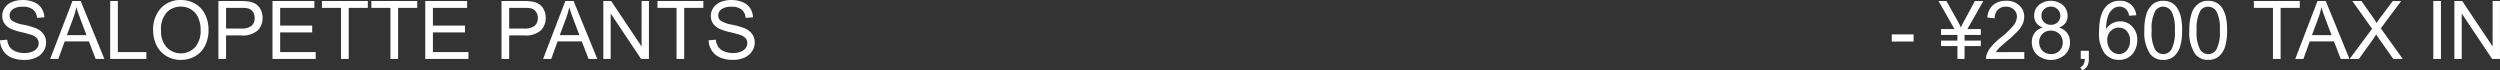
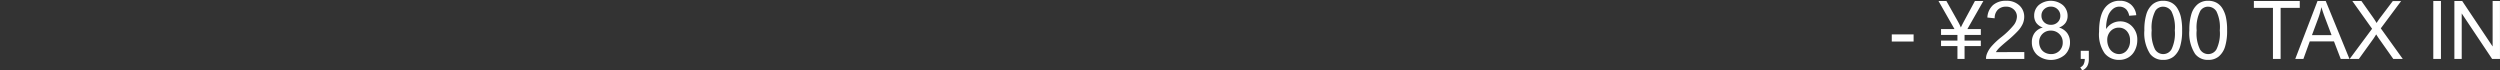
<svg xmlns="http://www.w3.org/2000/svg" width="494.555" height="13.922" viewBox="0 0 494.555 13.922">
  <rect x="0" y="0" width="494.555" height="13.922" fill="#333333" stroke="none" />
  <g id="グループ_218" data-name="グループ 218" transform="translate(-365.719 -3086.344)">
-     <path id="パス_847" data-name="パス 847" d="M.719,10.32l1.43-.125a3.157,3.157,0,0,0,.473,1.41,2.58,2.58,0,0,0,1.152.891,4.364,4.364,0,0,0,1.758.34,4.212,4.212,0,0,0,1.531-.258,2.124,2.124,0,0,0,.988-.707,1.64,1.64,0,0,0,.324-.98,1.49,1.49,0,0,0-.312-.941,2.315,2.315,0,0,0-1.031-.676,20.156,20.156,0,0,0-2.039-.559A10.419,10.419,0,0,1,2.781,8,3.1,3.1,0,0,1,1.559,6.934a2.614,2.614,0,0,1-.4-1.426,2.911,2.911,0,0,1,.492-1.621A3.048,3.048,0,0,1,3.086,2.742a5.454,5.454,0,0,1,2.1-.391,5.741,5.741,0,0,1,2.246.41,3.239,3.239,0,0,1,1.5,1.207,3.467,3.467,0,0,1,.563,1.8l-1.453.109a2.345,2.345,0,0,0-.793-1.641,3.087,3.087,0,0,0-2-.555,3.2,3.2,0,0,0-2,.5,1.511,1.511,0,0,0-.629,1.215,1.3,1.3,0,0,0,.445,1.016,6.034,6.034,0,0,0,2.285.816,15.115,15.115,0,0,1,2.535.73A3.472,3.472,0,0,1,9.359,9.137a2.845,2.845,0,0,1,.477,1.629,3.115,3.115,0,0,1-.523,1.723,3.446,3.446,0,0,1-1.5,1.258A5.239,5.239,0,0,1,5.6,14.2,6.59,6.59,0,0,1,3,13.742a3.649,3.649,0,0,1-1.648-1.363A3.865,3.865,0,0,1,.719,10.32ZM10.648,14l4.4-11.453H16.68L21.367,14H19.641L18.3,10.531H13.516L12.258,14Zm3.3-4.7h3.883l-1.2-3.172q-.547-1.445-.812-2.375a14.6,14.6,0,0,1-.617,2.188ZM22.516,14V2.547h1.516v10.1h5.641V14Zm8.5-5.578a6.224,6.224,0,0,1,1.531-4.465A5.206,5.206,0,0,1,36.5,2.344a5.484,5.484,0,0,1,2.859.758A4.949,4.949,0,0,1,41.3,5.215a6.864,6.864,0,0,1,.668,3.074,6.749,6.749,0,0,1-.7,3.117,4.8,4.8,0,0,1-1.992,2.082,5.692,5.692,0,0,1-2.781.707,5.416,5.416,0,0,1-2.891-.781,5.027,5.027,0,0,1-1.93-2.133A6.464,6.464,0,0,1,31.016,8.422Zm1.563.023a4.588,4.588,0,0,0,1.113,3.262A3.884,3.884,0,0,0,39.3,11.7a4.865,4.865,0,0,0,1.105-3.414,5.867,5.867,0,0,0-.473-2.441,3.632,3.632,0,0,0-1.383-1.617,3.749,3.749,0,0,0-2.043-.574,3.875,3.875,0,0,0-2.77,1.105A4.937,4.937,0,0,0,32.578,8.445ZM43.922,14V2.547h4.32a10.431,10.431,0,0,1,1.742.109,3.451,3.451,0,0,1,1.414.535A2.808,2.808,0,0,1,52.316,4.3a3.508,3.508,0,0,1,.348,1.563,3.521,3.521,0,0,1-.93,2.473,4.46,4.46,0,0,1-3.359,1.012H45.438V14Zm1.516-6.008H48.4a3.14,3.14,0,0,0,2.086-.547A1.949,1.949,0,0,0,51.1,5.906a2.07,2.07,0,0,0-.363-1.23A1.7,1.7,0,0,0,49.781,4a6.476,6.476,0,0,0-1.414-.1h-2.93ZM54.625,14V2.547h8.281V3.9H56.141V7.406h6.336V8.75H56.141v3.9h7.031V14ZM68.18,14V3.9H64.406V2.547h9.078V3.9H69.7V14Zm9.773,0V3.9H74.18V2.547h9.078V3.9H79.469V14Zm6.891,0V2.547h8.281V3.9H86.359V7.406H92.7V8.75H86.359v3.9h7.031V14ZM99.93,14V2.547h4.32a10.431,10.431,0,0,1,1.742.109,3.451,3.451,0,0,1,1.414.535,2.808,2.808,0,0,1,.918,1.105,3.508,3.508,0,0,1,.348,1.563,3.521,3.521,0,0,1-.93,2.473,4.46,4.46,0,0,1-3.359,1.012h-2.937V14Zm1.516-6.008h2.961a3.14,3.14,0,0,0,2.086-.547,1.949,1.949,0,0,0,.617-1.539,2.07,2.07,0,0,0-.363-1.23A1.7,1.7,0,0,0,105.789,4a6.476,6.476,0,0,0-1.414-.1h-2.93ZM108.156,14l4.4-11.453h1.633L118.875,14h-1.727l-1.336-3.469h-4.789L109.766,14Zm3.3-4.7h3.883l-1.2-3.172q-.547-1.445-.812-2.375a14.6,14.6,0,0,1-.617,2.188ZM120.07,14V2.547h1.555l6.016,8.992V2.547h1.453V14h-1.555l-6.016-9v9Zm14.484,0V3.9h-3.773V2.547h9.078V3.9H136.07V14Zm6.344-3.68,1.43-.125a3.157,3.157,0,0,0,.473,1.41,2.58,2.58,0,0,0,1.152.891,4.364,4.364,0,0,0,1.758.34,4.212,4.212,0,0,0,1.531-.258,2.124,2.124,0,0,0,.988-.707,1.64,1.64,0,0,0,.324-.98,1.491,1.491,0,0,0-.312-.941,2.315,2.315,0,0,0-1.031-.676,20.157,20.157,0,0,0-2.039-.559A10.419,10.419,0,0,1,142.961,8a3.1,3.1,0,0,1-1.223-1.066,2.614,2.614,0,0,1-.4-1.426,2.911,2.911,0,0,1,.492-1.621,3.048,3.048,0,0,1,1.438-1.145,5.454,5.454,0,0,1,2.1-.391,5.741,5.741,0,0,1,2.246.41,3.239,3.239,0,0,1,1.5,1.207,3.467,3.467,0,0,1,.563,1.8l-1.453.109a2.345,2.345,0,0,0-.793-1.641,3.087,3.087,0,0,0-2-.555,3.2,3.2,0,0,0-2,.5,1.511,1.511,0,0,0-.629,1.215,1.3,1.3,0,0,0,.445,1.016,6.034,6.034,0,0,0,2.285.816,15.115,15.115,0,0,1,2.535.73,3.472,3.472,0,0,1,1.477,1.168,2.845,2.845,0,0,1,.477,1.629,3.115,3.115,0,0,1-.523,1.723,3.446,3.446,0,0,1-1.5,1.258,5.239,5.239,0,0,1-2.207.449,6.59,6.59,0,0,1-2.605-.453,3.649,3.649,0,0,1-1.648-1.363A3.865,3.865,0,0,1,140.9,10.32Z" transform="translate(365 3084)" fill="#fff" />
    <path id="パス_848" data-name="パス 848" d="M4.953,10.563V9.148h4.32v1.414ZM17.945,14V11.461H14.7V10.375h3.242V9.258H14.7V8.1h2.664L14.2,2.547h1.563l2.266,4.031a11.454,11.454,0,0,1,.594,1.2q.18-.414.641-1.273L21.4,2.547H23.07L19.906,8.1H22.57V9.258H19.352v1.117H22.57v1.086H19.352V14Zm13.227-1.352V14H23.6a2.488,2.488,0,0,1,.164-.977,5.166,5.166,0,0,1,.926-1.523,14.5,14.5,0,0,1,1.84-1.734A15.6,15.6,0,0,0,29.055,7.34a2.9,2.9,0,0,0,.656-1.691,1.879,1.879,0,0,0-.6-1.41,2.156,2.156,0,0,0-1.559-.574,2.2,2.2,0,0,0-1.625.609,2.306,2.306,0,0,0-.617,1.688l-1.445-.148a3.558,3.558,0,0,1,1.117-2.465,3.811,3.811,0,0,1,2.6-.848,3.63,3.63,0,0,1,2.609.914,3,3,0,0,1,.961,2.266,3.436,3.436,0,0,1-.281,1.352,5.245,5.245,0,0,1-.934,1.4,22.744,22.744,0,0,1-2.168,2.016q-1.266,1.062-1.625,1.441a4.624,4.624,0,0,0-.594.762Zm3.672-4.859a2.647,2.647,0,0,1-1.3-.914,2.391,2.391,0,0,1-.422-1.422,2.781,2.781,0,0,1,.9-2.1,3.781,3.781,0,0,1,4.8.02,2.82,2.82,0,0,1,.914,2.121,2.336,2.336,0,0,1-.418,1.387,2.636,2.636,0,0,1-1.27.91A3.079,3.079,0,0,1,39.66,8.9a3.047,3.047,0,0,1,.551,1.828A3.29,3.29,0,0,1,39.172,13.2a4.232,4.232,0,0,1-5.469,0,3.339,3.339,0,0,1-1.039-2.5,3.027,3.027,0,0,1,.566-1.871A2.836,2.836,0,0,1,34.844,7.789Zm-.281-2.383a1.783,1.783,0,0,0,.523,1.328,1.854,1.854,0,0,0,1.359.516,1.818,1.818,0,0,0,1.332-.512,1.692,1.692,0,0,0,.52-1.254,1.754,1.754,0,0,0-.535-1.3,1.822,1.822,0,0,0-1.332-.527,1.841,1.841,0,0,0-1.336.516A1.66,1.66,0,0,0,34.563,5.406ZM34.109,10.7a2.544,2.544,0,0,0,.285,1.164,2.012,2.012,0,0,0,.848.871,2.478,2.478,0,0,0,1.211.309,2.269,2.269,0,0,0,1.664-.648,2.219,2.219,0,0,0,.656-1.648,2.256,2.256,0,0,0-.676-1.68A2.316,2.316,0,0,0,36.406,8.4a2.237,2.237,0,0,0-2.3,2.3ZM42.336,14V12.4h1.6V14a2.843,2.843,0,0,1-.312,1.426,2.037,2.037,0,0,1-.992.84l-.391-.6a1.335,1.335,0,0,0,.656-.574A2.447,2.447,0,0,0,43.133,14ZM53.32,5.352l-1.4.109a2.648,2.648,0,0,0-.531-1.2,1.861,1.861,0,0,0-1.406-.6,1.932,1.932,0,0,0-1.18.375,3.2,3.2,0,0,0-1.047,1.414,7.39,7.39,0,0,0-.4,2.648A3.259,3.259,0,0,1,48.6,6.945a3.341,3.341,0,0,1,1.539-.375,3.188,3.188,0,0,1,2.395,1.035,3.715,3.715,0,0,1,.988,2.676,4.4,4.4,0,0,1-.465,2A3.387,3.387,0,0,1,51.781,13.7a3.488,3.488,0,0,1-1.844.492A3.6,3.6,0,0,1,47.07,12.9a6.528,6.528,0,0,1-1.109-4.262q0-3.32,1.227-4.828A3.526,3.526,0,0,1,50.07,2.5a3.234,3.234,0,0,1,2.215.758A3.217,3.217,0,0,1,53.32,5.352Zm-5.742,4.938a3.262,3.262,0,0,0,.309,1.391,2.3,2.3,0,0,0,.863,1.012,2.159,2.159,0,0,0,1.164.348,1.984,1.984,0,0,0,1.531-.719,2.829,2.829,0,0,0,.641-1.953A2.647,2.647,0,0,0,51.453,8.5a2.079,2.079,0,0,0-1.594-.684,2.169,2.169,0,0,0-1.617.684A2.464,2.464,0,0,0,47.578,10.289Zm7.344-1.937a10.481,10.481,0,0,1,.418-3.27,4.067,4.067,0,0,1,1.242-1.91A3.176,3.176,0,0,1,58.656,2.5a3.384,3.384,0,0,1,1.617.371,3.091,3.091,0,0,1,1.148,1.07,5.742,5.742,0,0,1,.711,1.7,11.316,11.316,0,0,1,.258,2.707,10.51,10.51,0,0,1-.414,3.254,4.068,4.068,0,0,1-1.238,1.914,3.176,3.176,0,0,1-2.082.676,3.143,3.143,0,0,1-2.6-1.187A7.548,7.548,0,0,1,54.922,8.352Zm1.445,0a7.181,7.181,0,0,0,.66,3.754,1.886,1.886,0,0,0,3.258,0,7.184,7.184,0,0,0,.66-3.75,7.179,7.179,0,0,0-.66-3.758,1.959,1.959,0,0,0-1.645-.93,1.8,1.8,0,0,0-1.547.82A7.264,7.264,0,0,0,56.367,8.352Zm7.453,0a10.481,10.481,0,0,1,.418-3.27,4.067,4.067,0,0,1,1.242-1.91A3.176,3.176,0,0,1,67.555,2.5a3.384,3.384,0,0,1,1.617.371,3.091,3.091,0,0,1,1.148,1.07,5.742,5.742,0,0,1,.711,1.7,11.316,11.316,0,0,1,.258,2.707,10.51,10.51,0,0,1-.414,3.254,4.068,4.068,0,0,1-1.238,1.914,3.176,3.176,0,0,1-2.082.676,3.143,3.143,0,0,1-2.6-1.187A7.547,7.547,0,0,1,63.82,8.352Zm1.445,0a7.181,7.181,0,0,0,.66,3.754,1.886,1.886,0,0,0,3.258,0,7.184,7.184,0,0,0,.66-3.75,7.179,7.179,0,0,0-.66-3.758,1.959,1.959,0,0,0-1.645-.93,1.8,1.8,0,0,0-1.547.82A7.264,7.264,0,0,0,65.266,8.352ZM80.359,14V3.9H76.586V2.547h9.078V3.9H81.875V14Zm4.414,0,4.4-11.453H90.8L95.492,14H93.766L92.43,10.531H87.641L86.383,14Zm3.3-4.7h3.883l-1.2-3.172q-.547-1.445-.812-2.375a14.6,14.6,0,0,1-.617,2.188ZM95.539,14l4.43-5.969L96.063,2.547h1.8l2.078,2.938a16.71,16.71,0,0,1,.922,1.406,14.955,14.955,0,0,1,.906-1.3l2.3-3.039h1.648l-4.023,5.4L106.039,14h-1.875l-2.883-4.086q-.242-.352-.5-.766-.383.625-.547.859L97.359,14Zm16.539,0V2.547h1.516V14Zm4.172,0V2.547H117.8l6.016,8.992V2.547h1.453V14h-1.555L117.7,5v9Z" transform="translate(735 3084)" fill="#fff" />
  </g>
</svg>